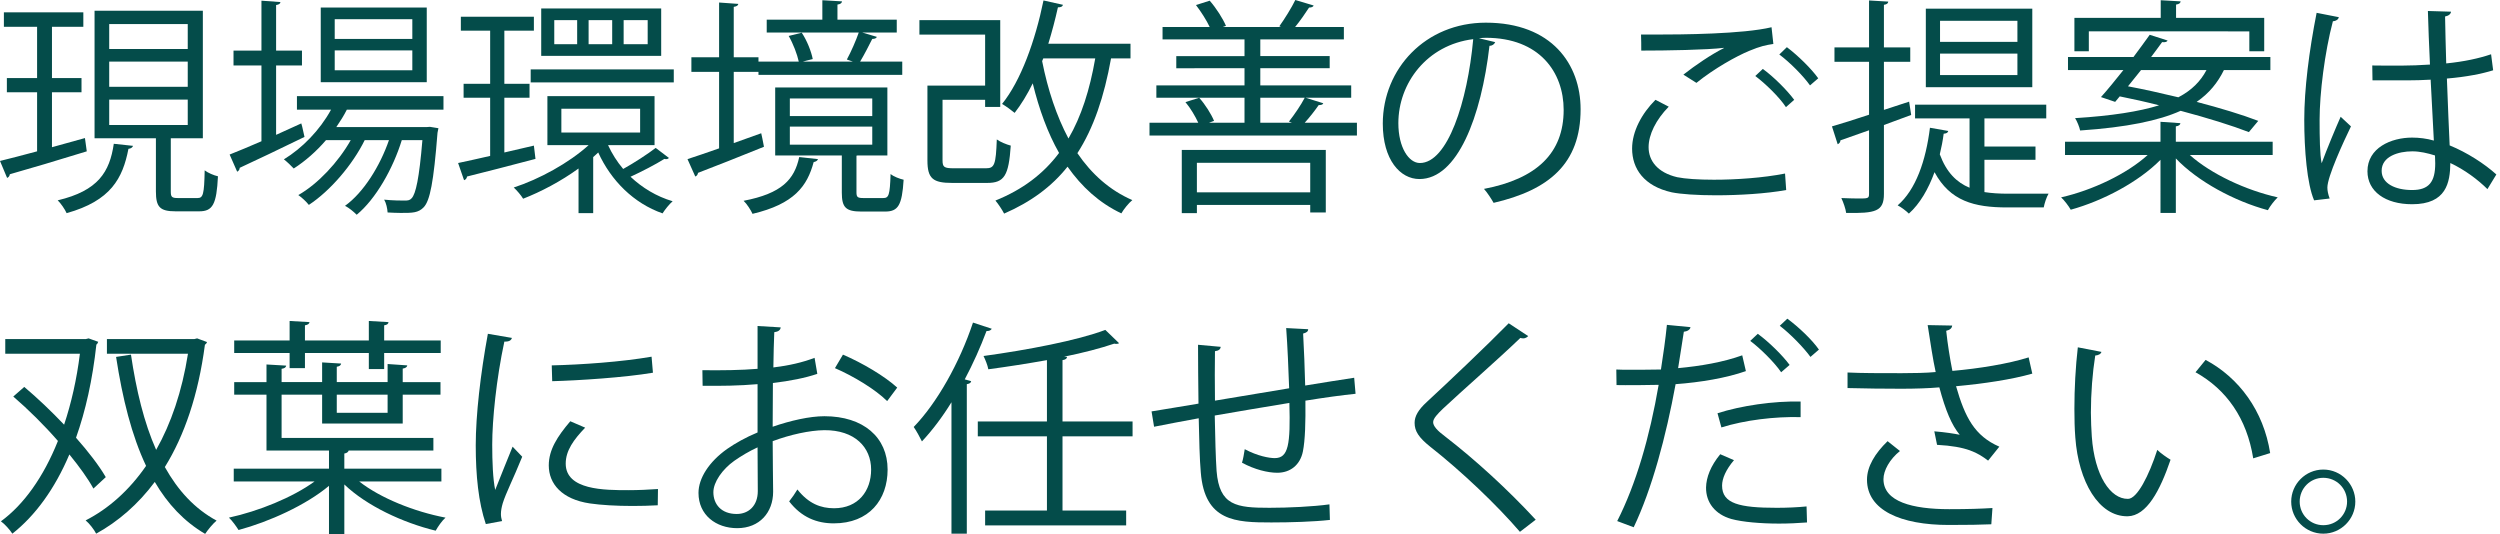
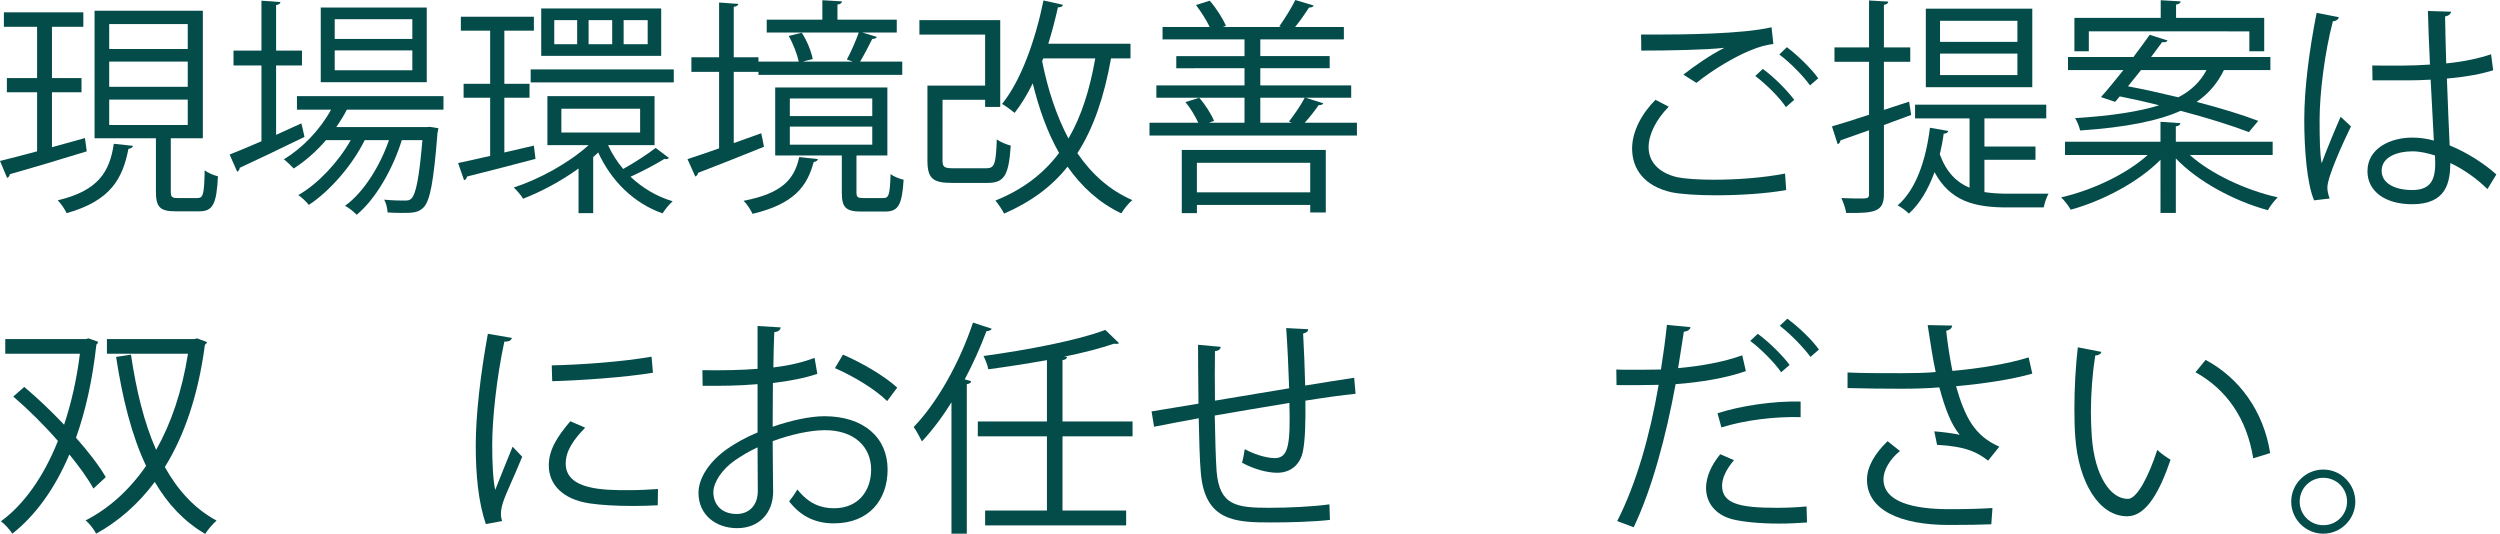
<svg xmlns="http://www.w3.org/2000/svg" version="1.1" id="moji1" x="0px" y="0px" width="546px" height="116.653px" viewBox="0 0 546 116.653" enable-background="new 0 0 546 116.653" xml:space="preserve">
  <g>
    <path fill="#044C4A" d="M18.551,30.152l0.4,2.9c-6.15,1.9-12.701,3.85-16.801,5c-0.05,0.4-0.3,0.7-0.6,0.8L0,35.152   c2.2-0.55,5-1.25,8.101-2.1V20.151H1.5v-3.1h6.601V5.851H0.85V2.7h17.351v3.15h-6.851v11.201h6.451v3.1h-6.451v12.001   L18.551,30.152z M29.052,31.852c-0.1,0.3-0.4,0.6-1,0.65c-1.25,6.451-3.85,11.351-13.501,14.051c-0.35-0.8-1.3-2.2-1.95-2.8   c8.851-2.1,11.351-6.201,12.251-12.351L29.052,31.852z M37.302,41.803c0,1.2,0.2,1.45,1.55,1.45h4.3c1.2,0,1.45-0.8,1.55-6.05   c0.7,0.55,2,1.1,2.9,1.3c-0.3,6.15-1.15,7.65-4.101,7.65h-5.15c-3.45,0-4.3-0.95-4.3-4.35V30.202H20.651V2.35h23.651v27.852h-7   V41.803z M23.852,5.25v5.45h17.151V5.25H23.852z M23.852,13.451v5.5h17.151v-5.5H23.852z M23.852,21.751v5.55h17.151v-5.55H23.852z   " />
    <path fill="#044C4A" d="M60.301,29.452l5.5-2.5c0.1,0.3,0.2,0.6,0.7,2.95c-5.15,2.5-10.651,5.15-14.151,6.75   c0,0.4-0.25,0.7-0.55,0.85l-1.65-3.75c1.9-0.75,4.3-1.75,6.951-2.9V14.301H51v-3.25h6.101V0.15l4.15,0.3   c-0.05,0.35-0.3,0.55-0.95,0.65v9.951h5.65v3.25h-5.65V29.452z M96.853,23.952H75.751c-0.65,1.3-1.45,2.55-2.3,3.8h19.751l0.7-0.05   l1.85,0.3l-0.2,1c-0.85,10.851-1.65,14.801-3,16.251c-1.2,1.25-2.45,1.25-5.05,1.25c-0.85,0-1.85-0.05-2.851-0.1   c-0.05-0.85-0.3-2.05-0.75-2.8c1.95,0.2,3.7,0.2,4.451,0.2c0.75,0,1.15-0.05,1.55-0.5c0.9-0.95,1.65-4.3,2.35-12.701h-4.5   c-1.9,6.2-5.701,12.901-9.851,16.301c-0.65-0.65-1.65-1.5-2.55-1.95c4.05-2.9,7.65-8.701,9.601-14.351h-5.3   c-2.65,5.4-7.55,11.101-12.201,14.151c-0.55-0.7-1.5-1.6-2.3-2.15c4.25-2.4,8.75-7.2,11.451-12h-5.4c-2.1,2.45-4.55,4.6-7.05,6.2   c-0.5-0.55-1.5-1.5-2.15-2c3.951-2.4,7.851-6.351,10.301-10.851h-7.45v-2.95h32.002V23.952z M93.203,1.65v16.301H70.051V1.65   H93.203z M90.052,8.5V4.2H73.102v4.3H90.052z M90.052,15.351v-4.35H73.102v4.35H90.052z" />
    <path fill="#044C4A" d="M116.601,31.802l0.35,2.9c-5.5,1.45-11.301,2.95-14.951,3.851c-0.05,0.4-0.3,0.7-0.65,0.8l-1.3-3.75   c1.95-0.4,4.351-0.95,7-1.55V21.352h-5.8v-3.05h5.8V6.701h-6.4V3.65h15.951v3.05h-6.451v11.601h5.5v3.05h-5.5v11.951   L116.601,31.802z M132.802,31.702c0.85,1.85,1.95,3.6,3.3,5.2c2.35-1.3,5.351-3.25,7.101-4.6l2.9,2.2   c-0.15,0.15-0.35,0.25-0.6,0.25c-0.15,0-0.25,0-0.4-0.05c-1.9,1.2-5,2.8-7.4,3.9c2.55,2.4,5.65,4.3,9.201,5.35   c-0.75,0.65-1.7,1.85-2.2,2.65c-6.3-2.2-11.25-7.15-14.051-13.301c-0.35,0.35-0.7,0.65-1.1,1v12.251h-3.2v-9.751   c-3.85,2.8-8.25,5.101-12.101,6.601c-0.45-0.75-1.35-1.8-2.05-2.45c5.55-1.8,12.051-5.35,16.351-9.25h-9V21.001h23.401v10.701   H132.802z M115.901,15.151h31.252v2.851h-31.252V15.151z M144.403,1.85v10.351h-26.202V1.85H144.403z M126.052,9.651V4.4h-5v5.25   H126.052z M122.602,23.751v5.201h17.201v-5.201H122.602z M133.702,9.651V4.4h-5.15v5.25H133.702z M141.453,9.651V4.4h-5.25v5.25   H141.453z" />
    <path fill="#044C4A" d="M160.25,31.252l6-2.15c0.15,0.65,0.3,1.35,0.6,2.95c-5.3,2.15-10.851,4.35-14.401,5.7   c-0.05,0.4-0.3,0.7-0.6,0.8l-1.7-3.8c1.9-0.6,4.3-1.45,6.9-2.35V15.701H151v-3.2h6.05V0.55l4.2,0.3c-0.05,0.35-0.35,0.55-1,0.65v11   h5.4v0.95h8.801c-0.35-1.6-1.2-3.851-2.2-5.601l2.85-0.7c1.15,1.7,2.1,4.15,2.4,5.75c-1.1,0.25-1.75,0.45-2.15,0.55h10.901   l-1.3-0.45c0.9-1.65,2-4.15,2.6-5.9h-20.101V4.3h12.15V0.05l4.3,0.25c-0.05,0.35-0.3,0.6-1,0.7v3.3h12.951v2.8h-7.551l3.2,0.95   c-0.1,0.3-0.45,0.45-1,0.45c-0.7,1.4-1.75,3.45-2.65,4.951h9.201v2.9h-31.402v-0.65h-5.4V31.252z M178.652,34.752   c-0.1,0.3-0.4,0.55-0.95,0.65c-1.4,5.25-4.25,9.15-13.351,11.301c-0.35-0.8-1.25-2.2-1.95-2.85c8.351-1.6,11.101-4.65,12.15-9.551   L178.652,34.752z M187.052,42.003c0,1.05,0.25,1.25,1.5,1.25h4.351c1.2,0,1.45-0.6,1.6-5.25c0.65,0.55,1.95,1.05,2.85,1.25   c-0.35,5.601-1.2,6.951-4.05,6.951h-5.15c-3.45,0-4.3-0.9-4.3-4.15v-8.101h-14.551V19.101h24.501v14.851h-6.5l-0.25,0.05V42.003z    M172.501,21.501v3.85h18.001v-3.85H172.501z M172.501,27.652v3.95h18.001v-3.95H172.501z" />
    <path fill="#044C4A" d="M205.85,35.002c0,1.5,0.35,1.75,2.45,1.75h7.051c1.85,0,2.15-0.8,2.35-6.3c0.75,0.55,2.1,1.1,3.05,1.35   c-0.45,6.55-1.4,8.15-5.15,8.15h-7.65c-4.201,0-5.4-0.95-5.4-4.9V18.701h12.601V7.551H200.8V4.4h17.651v18.951h-3.3v-1.55h-9.301   V35.002z M246.903,12.751h-4.25c-1.5,8.351-3.8,15.201-7.351,20.701c3.1,4.55,7.05,8.101,12,10.25c-0.8,0.65-1.85,1.95-2.4,2.9   c-4.851-2.3-8.65-5.8-11.751-10.201c-3.45,4.35-8,7.701-13.851,10.25c-0.4-0.8-1.3-2.15-1.9-2.85   c5.951-2.4,10.501-5.85,13.901-10.4c-2.5-4.4-4.35-9.5-5.75-15.201c-1.2,2.45-2.55,4.65-3.951,6.451c-0.65-0.55-1.95-1.5-2.75-1.95   c4.1-5.05,7.25-13.801,9.051-22.602l4.25,0.95c-0.1,0.4-0.45,0.55-1.1,0.55c-0.6,2.7-1.3,5.351-2.1,7.951h17.951V12.751z    M227.852,12.751l-0.25,0.6c1.25,6.3,3.15,12,5.75,16.901c2.8-4.8,4.65-10.601,5.85-17.501H227.852z" />
    <path fill="#044C4A" d="M289.003,22.552c-0.1,0.3-0.451,0.4-1,0.4c-0.801,1.15-1.951,2.65-3.051,3.85h11.4v2.8H251.05v-2.8h10.65   c-0.65-1.4-1.7-3.2-2.8-4.5l3-0.95c1.35,1.5,2.65,3.6,3.25,5.05l-1.1,0.4h7.75v-5.45H252.55v-2.7h19.251v-3.75H256.9v-2.65h14.901   v-3.65H253.9V5.9h10.3c-0.7-1.5-1.9-3.35-3-4.8l3-0.95c1.45,1.65,2.9,3.95,3.55,5.5l-0.7,0.25h12.75l-0.4-0.15   c1.15-1.6,2.7-4.1,3.5-5.75l4.001,1.2c-0.102,0.3-0.451,0.45-1,0.45c-0.801,1.25-1.951,2.9-3.051,4.25h10.651v2.7h-18.251v3.65   h15.152v2.65h-15.152v3.75h19.851v2.7h-9.95L289.003,22.552z M258.101,46.553V32.752h31.451v13.651h-3.398v-1.65h-24.752v1.8   H258.101z M286.153,35.552h-24.752v6.451h24.752V35.552z M275.251,21.352v5.45h6.9l-0.65-0.25c1.15-1.45,2.65-3.65,3.45-5.2   H275.251z" />
-     <path fill="#044C4A" d="M326.552,9.201c-0.199,0.45-0.6,0.8-1.25,0.8c-1.801,15.551-7,29.102-15.301,29.102   c-4.201,0-8-4.2-8-12.101c0-12.001,9.35-22.051,22.5-22.051c14.451,0,20.701,9.15,20.701,18.901c0,11.901-6.9,17.651-19,20.451   c-0.451-0.8-1.301-2.15-2.1-3.05c11.5-2.2,17.4-7.8,17.4-17.251c0-8.25-5.301-15.751-17.002-15.751c-0.5,0-1.049,0.05-1.5,0.1   L326.552,9.201z M321.751,8.551c-10.1,1.25-16.35,9.601-16.35,18.351c0,5.35,2.299,8.701,4.699,8.701   C316.151,35.603,320.501,22.251,321.751,8.551z" />
    <path fill="#044C4A" d="M390.103,41.502c-4.4,0.8-10.25,1.15-15.352,1.15c-4.1,0-7.699-0.25-9.65-0.65   c-6.051-1.35-8.65-5.15-8.65-9.551c0-3.75,2.1-7.65,5.102-10.651l2.898,1.5c-2.799,2.85-4.398,6.1-4.398,8.851   c0,2.95,1.949,5.55,6.25,6.55c1.699,0.35,4.6,0.55,8,0.55c4.85,0,10.75-0.4,15.551-1.35L390.103,41.502z M367.651,16.301   c2.6-2.05,6.15-4.45,8.85-5.8v-0.05c-3.799,0.45-12.5,0.6-18.051,0.6c0-0.95,0-2.6-0.049-3.5h2.699c6.4,0,19.502-0.1,25.803-1.6   l0.398,3.65c-1.648,0.25-2.85,0.5-5.25,1.5c-2.799,1.15-7.65,3.85-11.551,7L367.651,16.301z M390.052,23.401   c-1.449-2.2-4.549-5.2-6.699-6.8l1.65-1.55c2.4,1.75,5.299,4.65,6.85,6.75L390.052,23.401z M395.304,18.651   c-1.4-2-4.352-5-6.701-6.75l1.65-1.6c2.449,1.85,5.35,4.7,6.85,6.8L395.304,18.651z" />
    <path fill="#044C4A" d="M417.401,25.102l-5.951,2.2v15.051c0,3.851-1.85,4.25-8.25,4.15c-0.1-0.85-0.6-2.3-1.051-3.25   c1.4,0.05,2.65,0.1,3.65,0.1c2.15,0,2.4,0,2.4-1V28.452c-2.35,0.85-4.5,1.6-6.25,2.2c0,0.4-0.25,0.7-0.6,0.85l-1.25-3.9   c2.199-0.65,5-1.5,8.1-2.55V13.501h-7.551v-3.15h7.551V0.1l4.201,0.25c-0.051,0.4-0.301,0.6-0.951,0.7v9.3h5.752v3.15h-5.752v10.5   l5.502-1.8L417.401,25.102z M433.401,41.953c1.602,0.25,3.301,0.35,5.102,0.35h8.9c-0.451,0.75-0.9,2.15-1.051,3h-8   c-7.201,0-12.451-1.4-15.852-7.7c-1.35,3.7-3.199,6.9-5.6,9.05c-0.551-0.55-1.65-1.4-2.451-1.8c3.951-3.4,6.15-9.701,7.051-16.951   l4,0.7c-0.1,0.4-0.398,0.55-1,0.6c-0.199,1.55-0.5,3.05-0.85,4.5c1.451,3.95,3.701,6.15,6.5,7.3V25.852h-11.9v-3h28.652v3h-13.502   v6.15h11.152v2.9h-11.152V41.953z M443.853,1.9v17.151h-23.252V1.9H443.853z M440.603,9.151V4.55h-16.9v4.601H440.603z    M440.603,16.401v-4.701h-16.9v4.701H440.603z" />
    <path fill="#044C4A" d="M496.353,33.852h-18.102c4.65,4.15,12.252,7.701,19.201,9.251c-0.699,0.65-1.699,1.95-2.148,2.8   c-7.252-1.95-15.303-6.25-20.102-11.301v11.901h-3.352V34.902c-4.799,4.85-12.551,8.951-19.6,10.9c-0.451-0.8-1.4-2.05-2.102-2.7   c6.852-1.55,14.402-5.15,18.902-9.251h-18.051v-2.9h20.85v-4.351l4.352,0.3c-0.051,0.35-0.301,0.6-1,0.7v3.35h21.15V33.852z    M461.95,22.251l-3.1-1.05c1.449-1.6,3.15-3.7,4.9-5.9h-12.102v-2.851h14.301c1.25-1.7,2.5-3.35,3.551-4.85l3.9,1.25   c-0.1,0.25-0.449,0.45-1.199,0.35c-0.701,1-1.551,2.1-2.4,3.25h26.051v2.851h-10.15c-1.35,2.75-3.199,5.05-5.951,6.95   c5.15,1.35,9.951,2.8,13.451,4.15l-2.049,2.45c-3.602-1.4-9.051-3.1-14.902-4.65c-4.799,2.15-11.699,3.6-21.951,4.3   c-0.15-0.75-0.65-2-1.1-2.7c8.051-0.5,14-1.45,18.352-2.8c-2.9-0.75-5.852-1.4-8.602-1.95L461.95,22.251z M456.2,6.851v4.35h-3.15   V3.9h18.852V0.05l4.35,0.25c-0.049,0.4-0.35,0.6-1,0.7v2.9h19.252v7.3h-3.25v-4.35H456.2z M467.601,15.301   c-0.949,1.2-1.9,2.4-2.85,3.55c3.5,0.65,7.25,1.5,11,2.4c2.951-1.55,4.852-3.5,6.15-5.95H467.601z" />
    <path fill="#044C4A" d="M505.399,43.753c-1.549-3.6-2.148-11.051-2.148-17.601c0-6.65,1.049-15.001,2.699-23.352l4.85,0.95   c-0.1,0.5-0.6,0.85-1.299,0.9c-1.801,6.851-2.9,15.751-2.9,21.551c0,3.8,0.051,7.601,0.449,9.451c1.102-3,3.102-7.8,4.15-10.151   l2.25,2.101c-1.65,3.4-5.15,11-5.15,13.351c0,0.7,0.15,1.45,0.5,2.4L505.399,43.753z M518.101,14.301   c4.201,0.05,8.4,0.1,12.602-0.2c-0.201-4.3-0.35-8-0.451-11.701l5.051,0.15c-0.049,0.5-0.5,0.9-1.299,1.05   c0.049,3.2,0.148,6.45,0.25,10.25c3.949-0.4,7.15-1.1,9.799-2l0.451,3.5c-2.4,0.75-5.85,1.45-10.102,1.8   c0.201,5.55,0.451,11.4,0.602,14.601c3.799,1.55,7.6,4,10.199,6.351l-1.949,3.2c-2.051-2.05-5-4.25-8.102-5.7   c-0.049,4.25-0.85,9-8.35,9c-5.85,0-9.75-2.8-9.75-7.201c0-5.1,5.15-7.351,9.75-7.351c1.551,0,3.199,0.2,4.75,0.65   c-0.15-3.15-0.449-8.401-0.699-13.301c-1.551,0.1-3.65,0.15-5.102,0.15h-7.6L518.101,14.301z M531.802,33.952   c-1.6-0.5-3.301-0.9-4.949-0.9c-3.051,0-6.701,1.1-6.701,4.25c0,2.8,3,4.2,6.65,4.2c3.699,0,5.051-1.8,5.051-5.8L531.802,33.952z" />
    <path fill="#044C4A" d="M21.451,74.65c-0.1,0.25-0.2,0.5-0.4,0.601c-0.85,7.7-2.35,14.45-4.45,20.351   c2.7,3.051,5.05,6.102,6.5,8.602l-2.7,2.5c-1.2-2.2-3.05-4.75-5.25-7.451c-3.2,7.551-7.45,13.352-12.451,17.302   c-0.55-0.851-1.65-2.101-2.5-2.7c4.95-3.601,9.3-9.65,12.451-17.551c-3-3.451-6.451-6.852-9.75-9.701l2.4-2.1   c2.9,2.449,5.9,5.3,8.701,8.25c1.55-4.65,2.75-9.851,3.45-15.501H1.15v-3.2h17.601l0.6-0.15L21.451,74.65z M43.053,73.9l2.15,0.801   c-0.05,0.25-0.25,0.449-0.45,0.6c-1.45,11.001-4.5,19.852-8.751,26.701c2.851,5.102,6.5,9.102,11.301,11.701   c-0.8,0.65-1.9,2-2.5,2.9c-4.6-2.7-8.201-6.551-11-11.351c-3.65,4.9-8,8.65-12.801,11.301c-0.45-0.9-1.5-2.251-2.3-2.9   c5-2.55,9.5-6.55,13.201-11.901c-3.15-6.65-5.15-14.7-6.55-23.801l3.25-0.5c1.15,7.75,2.85,14.851,5.5,20.801   c3.25-5.75,5.65-12.75,6.95-21.001H23.352v-3.2h19.101L43.053,73.9z" />
-     <path fill="#044C4A" d="M96.403,105.152H78.452c4.65,3.65,12.051,6.602,18.851,7.9c-0.75,0.65-1.65,1.951-2.15,2.851   c-7.201-1.75-15.101-5.45-19.951-10.101v10.851h-3.351v-10.55c-5,4.199-13.051,7.85-19.751,9.65c-0.5-0.801-1.4-2.051-2.1-2.701   c6.45-1.399,13.901-4.4,18.701-7.9H51.05v-2.8h20.801v-3.95h-13.65V86.201H51.15v-2.75h7.051v-3.85l4.3,0.25   c-0.05,0.35-0.3,0.6-1,0.699v2.9h8.851v-4.3l4.15,0.25c-0.05,0.351-0.3,0.601-0.95,0.7v3.35h11.101V79.5l4.3,0.3   c-0.05,0.351-0.35,0.601-1,0.701v2.949h8.25v2.75h-8.25v6.301H70.351v-6.301H61.5v9.451h33.152v2.75H76.151   c-0.1,0.3-0.35,0.551-0.95,0.65v3.3h21.201V105.152z M63.251,80.401v-3.3H51.15v-2.75h12.101V70.1l4.35,0.25   c-0.05,0.351-0.35,0.601-1,0.7v3.301h13.951V70.1l4.3,0.25c-0.05,0.399-0.3,0.601-0.95,0.7v3.301h12.351v2.75H83.902v3.5h-3.35   v-3.5H66.601v3.3H63.251z M84.652,86.201H73.551v3.951h11.101V86.201z" />
    <path fill="#044C4A" d="M111.801,73.8c-0.15,0.551-0.65,0.85-1.65,0.801c-1.75,8.15-2.65,17.101-2.65,22.501   c0,3.75,0.15,7.55,0.65,9.9c0.95-2.45,3.1-7.7,3.8-9.45l2.1,2.199c-2.05,5.051-3.55,7.9-4.25,10.151   c-0.25,0.85-0.4,1.649-0.4,2.351c0,0.549,0.1,1.049,0.25,1.549l-3.55,0.65c-1.6-4.75-2.2-10.551-2.2-17.201   c0-6.55,1.05-15.701,2.65-24.352L111.801,73.8z M143.653,110.353c-1.8,0.1-3.65,0.149-5.5,0.149c-3.55,0-6.9-0.2-9.301-0.55   c-6.15-0.9-9-4.301-9-8.301c0-3.45,1.9-6.35,4.7-9.65l3.25,1.4c-2.5,2.6-4.25,5-4.25,7.85c0,5.801,8.5,5.801,13.701,5.801   c2.1,0,4.35-0.1,6.45-0.25L143.653,110.353z M120.501,79.8c6.45-0.149,15.151-0.75,21.801-1.899l0.3,3.5   c-6.2,1.05-16.251,1.7-22.001,1.851L120.501,79.8z" />
    <path fill="#044C4A" d="M178.502,81.651c-2.65,0.899-5.951,1.55-9.701,2c0,3.15-0.05,6.65-0.05,9.551   c3.9-1.351,8.101-2.3,11.301-2.3c8.5,0,13.801,4.6,13.801,11.65c0,6.6-4.05,11.75-11.75,11.75c-3.7,0-7.051-1.299-9.75-4.8   c0.6-0.75,1.3-1.75,1.8-2.601c2.45,3.101,5.101,4.101,8,4.101c5.3,0,8.101-3.8,8.101-8.45c0-4.851-3.55-8.65-10.25-8.601   c-3.2,0.05-7.351,0.95-11.251,2.399c0,3.701,0.1,9.651,0.1,11.051c0,4.501-2.95,7.951-7.851,7.951c-4.6,0-8.45-2.85-8.45-7.701   c0-3.199,2.3-6.8,6.25-9.6c1.8-1.25,4.101-2.551,6.65-3.601V83.901c-4,0.351-8,0.4-12,0.351l-0.05-3.4c4.4,0.05,8.4,0,12.05-0.301   v-9.35l5.051,0.3c-0.05,0.6-0.55,0.95-1.4,1.05c-0.1,1.95-0.15,4.9-0.2,7.701c3.35-0.4,6.4-1.101,9-2.101L178.502,81.651z    M165.501,107.203c0-1.301-0.05-5.4-0.05-9.501c-1.85,0.851-3.6,1.9-5.1,2.95c-2.6,1.85-4.55,4.65-4.55,6.851   c0,2.601,1.7,4.751,5.101,4.751c2.55,0,4.6-1.751,4.6-5.001V107.203z M193.752,87.601c-2.55-2.55-7.35-5.45-11.4-7.2l1.75-2.95   c4.3,1.85,9.101,4.7,11.851,7.2L193.752,87.601z" />
    <path fill="#044C4A" d="M207.8,87.851c-2,3.25-4.2,6.15-6.45,8.551c-0.4-0.801-1.25-2.4-1.8-3.15   c5.05-5.2,10.001-13.951,12.951-22.801l4.1,1.35c-0.2,0.35-0.55,0.5-1.15,0.5c-1.35,3.6-2.95,7.15-4.75,10.551l1.4,0.4   c-0.05,0.35-0.35,0.549-0.95,0.649v32.652H207.8V87.851z M247.353,95.302h-15.301v16.2h13.901v3.251h-30.802v-3.251h13.501v-16.2   h-15.101v-3.251h15.101v-13.4c-4.2,0.75-8.651,1.45-12.801,2c-0.15-0.851-0.65-2.101-1.05-2.9c9.5-1.3,20.551-3.399,26.602-5.7   l3,2.9c-0.1,0.1-0.3,0.15-0.55,0.15c-0.15,0-0.3,0-0.5-0.051c-2.95,1-6.75,2-10.951,2.851l0.65,0.05c-0.05,0.35-0.3,0.6-1,0.7v13.4   h15.301V95.302z" />
    <path fill="#044C4A" d="M285.702,71.9c0,0.5-0.35,0.75-1.1,0.95c0.2,3.501,0.35,7.601,0.45,11.351   c3.951-0.65,7.751-1.25,10.701-1.699l0.301,3.5c-3,0.3-6.9,0.85-10.952,1.5c0.05,4.6-0.05,8.65-0.55,11.101   c-0.6,2.95-2.75,4.649-5.601,4.649c-2.05,0-4.95-0.699-7.7-2.199c0.25-0.75,0.45-2,0.6-2.95c2.8,1.5,5.351,1.95,6.551,1.95   c3,0,3.45-2.95,3.2-12.051c-5.75,0.949-11.751,1.949-16.301,2.75c0.1,4.75,0.2,9.301,0.4,12.101c0.6,7.601,4.35,8.051,11.55,8.051   c4.101,0,9.501-0.25,13.101-0.75l0.1,3.399c-3.549,0.4-8.6,0.551-12.8,0.551c-7.75,0-14.551-0.2-15.401-10.951   c-0.25-2.8-0.35-7.15-0.45-11.801c-3.1,0.551-7.201,1.351-9.75,1.851l-0.55-3.351c2.65-0.4,6.8-1.15,10.25-1.699   c-0.05-4.352-0.1-9.051-0.1-12.852l4.95,0.45c-0.05,0.55-0.45,0.851-1.25,0.95c-0.05,3.051-0.05,7.051,0,10.801l16.201-2.7   c-0.15-4.251-0.35-9.101-0.65-13.151L285.702,71.9z" />
-     <path fill="#044C4A" d="M331.952,116.153c-5.051-5.9-12.852-13.301-19.602-18.601c-2.5-2-3.4-3.4-3.4-5.201   c0-1.449,0.801-2.85,2.65-4.55c4.551-4.2,13.102-12.301,17.902-17.201l4.25,2.8c-0.102,0.101-0.451,0.5-1.102,0.5   c-0.199,0-0.398-0.049-0.6-0.1c-5,4.801-12.801,11.601-16.9,15.451c-1.201,1.15-2.15,2.15-2.15,2.95c0,0.851,0.9,1.851,2.65,3.149   c6.6,5.102,13.65,11.551,19.752,18.152L331.952,116.153z" />
    <path fill="#044C4A" d="M381.302,81.05c-4.25,1.5-9.9,2.451-15.35,2.851c-2.102,11.45-5.15,22.852-9.152,31.252l-3.6-1.351   c4.1-8.05,7.102-18.4,9.051-29.752c-1,0.051-7.701,0.101-9.201,0.051l-0.049-3.4c0.799,0.051,1.85,0.051,3,0.051   c0.449,0,5.449,0,6.75-0.051c0.5-3.2,1-6.7,1.301-9.75l5.15,0.5c-0.051,0.55-0.75,0.949-1.451,1c-0.299,2.199-0.799,4.9-1.25,7.95   c4.9-0.45,9.852-1.3,14.002-2.8L381.302,81.05z M394.653,114.103c-1.951,0.15-4.051,0.25-6.102,0.25c-4.049,0-8-0.35-10.4-1   c-3.549-1-5.6-3.601-5.549-6.9c0.049-2.2,1-4.701,3.1-7.25l3,1.299c-1.75,2.051-2.6,4.001-2.6,5.551   c0,3.95,3.799,4.851,11.949,4.851c2.201,0,4.502-0.101,6.502-0.3L394.653,114.103z M375.103,90.251   c5.15-1.65,12.25-2.7,18.15-2.551v3.4c-5.65-0.149-12.201,0.65-17.301,2.25L375.103,90.251z M383.901,72.9   c2.451,1.801,5.4,4.701,6.951,6.801l-1.85,1.6c-1.451-2.149-4.602-5.25-6.75-6.85L383.901,72.9z M390.353,69.6   c2.451,1.8,5.4,4.601,6.9,6.751l-1.85,1.6c-1.4-1.95-4.352-5-6.701-6.801L390.353,69.6z" />
    <path fill="#044C4A" d="M443.853,81.601c-4.551,1.3-10.65,2.199-16.65,2.75c1.949,6.801,4.051,10.851,9.451,13.201l-2.451,3.05   c-2.301-1.75-4.65-3.101-11.15-3.45l-0.6-2.95c2.449,0.2,4.299,0.5,5.549,0.75c-1.75-2.101-3.1-5.3-4.449-10.351   c-2.25,0.2-5.301,0.3-8.301,0.3c-3.25,0-8.551-0.05-11.75-0.149v-3.4c3,0.15,7.25,0.15,11.801,0.15c2.549,0,5.449-0.051,7.449-0.25   c-0.6-2.701-1.15-6.4-1.75-10.252l5.352,0.101c-0.051,0.601-0.5,0.95-1.301,1.15c0.301,2.851,0.801,6,1.35,8.751   c5.75-0.5,12.252-1.551,16.652-2.951L443.853,81.601z M434.903,114.503c-2.4,0.1-4.951,0.149-9.301,0.149   c-10.451,0-17.852-3.2-17.852-9.9c0-2.851,1.75-5.751,4.5-8.401l2.699,2.15c-2.25,1.801-3.6,4.25-3.6,6.15   c0,4.951,6.4,6.551,14.352,6.551c4.35,0,6.9-0.1,9.451-0.25L434.903,114.503z" />
    <path fill="#044C4A" d="M458.95,76.851c-0.1,0.449-0.65,0.75-1.35,0.799c-0.6,3.751-0.949,8.251-0.949,12.451   c0,1.851,0.1,3.65,0.199,5.25c0.6,8.501,4.051,13.651,7.9,13.602c2,0,4.6-5.101,6.4-10.701c0.699,0.701,2.051,1.65,2.9,2.15   c-2.301,6.75-5.201,12.251-9.352,12.352c-6.35,0.1-10.75-7.602-11.449-17.201c-0.15-1.9-0.201-4.001-0.201-6.251   c0-4.4,0.25-9.2,0.75-13.45L458.95,76.851z M492.103,100.102c-1.4-8.751-5.85-15.051-12.602-18.802l2.201-2.699   c7.301,3.9,12.65,11.1,14.102,20.352L492.103,100.102z" />
    <path fill="#044C4A" d="M514.401,109.552c0,3.851-3.15,7.001-7,7.001c-3.852,0-7.002-3.15-7.002-7.001c0-3.85,3.15-7,7.002-7   C511.351,102.552,514.401,105.802,514.401,109.552z M512.601,109.552c0-2.9-2.301-5.2-5.199-5.2c-2.852,0-5.15,2.3-5.15,5.2   c0,2.851,2.299,5.15,5.15,5.15C510.401,114.703,512.601,112.302,512.601,109.552z" />
  </g>
</svg>